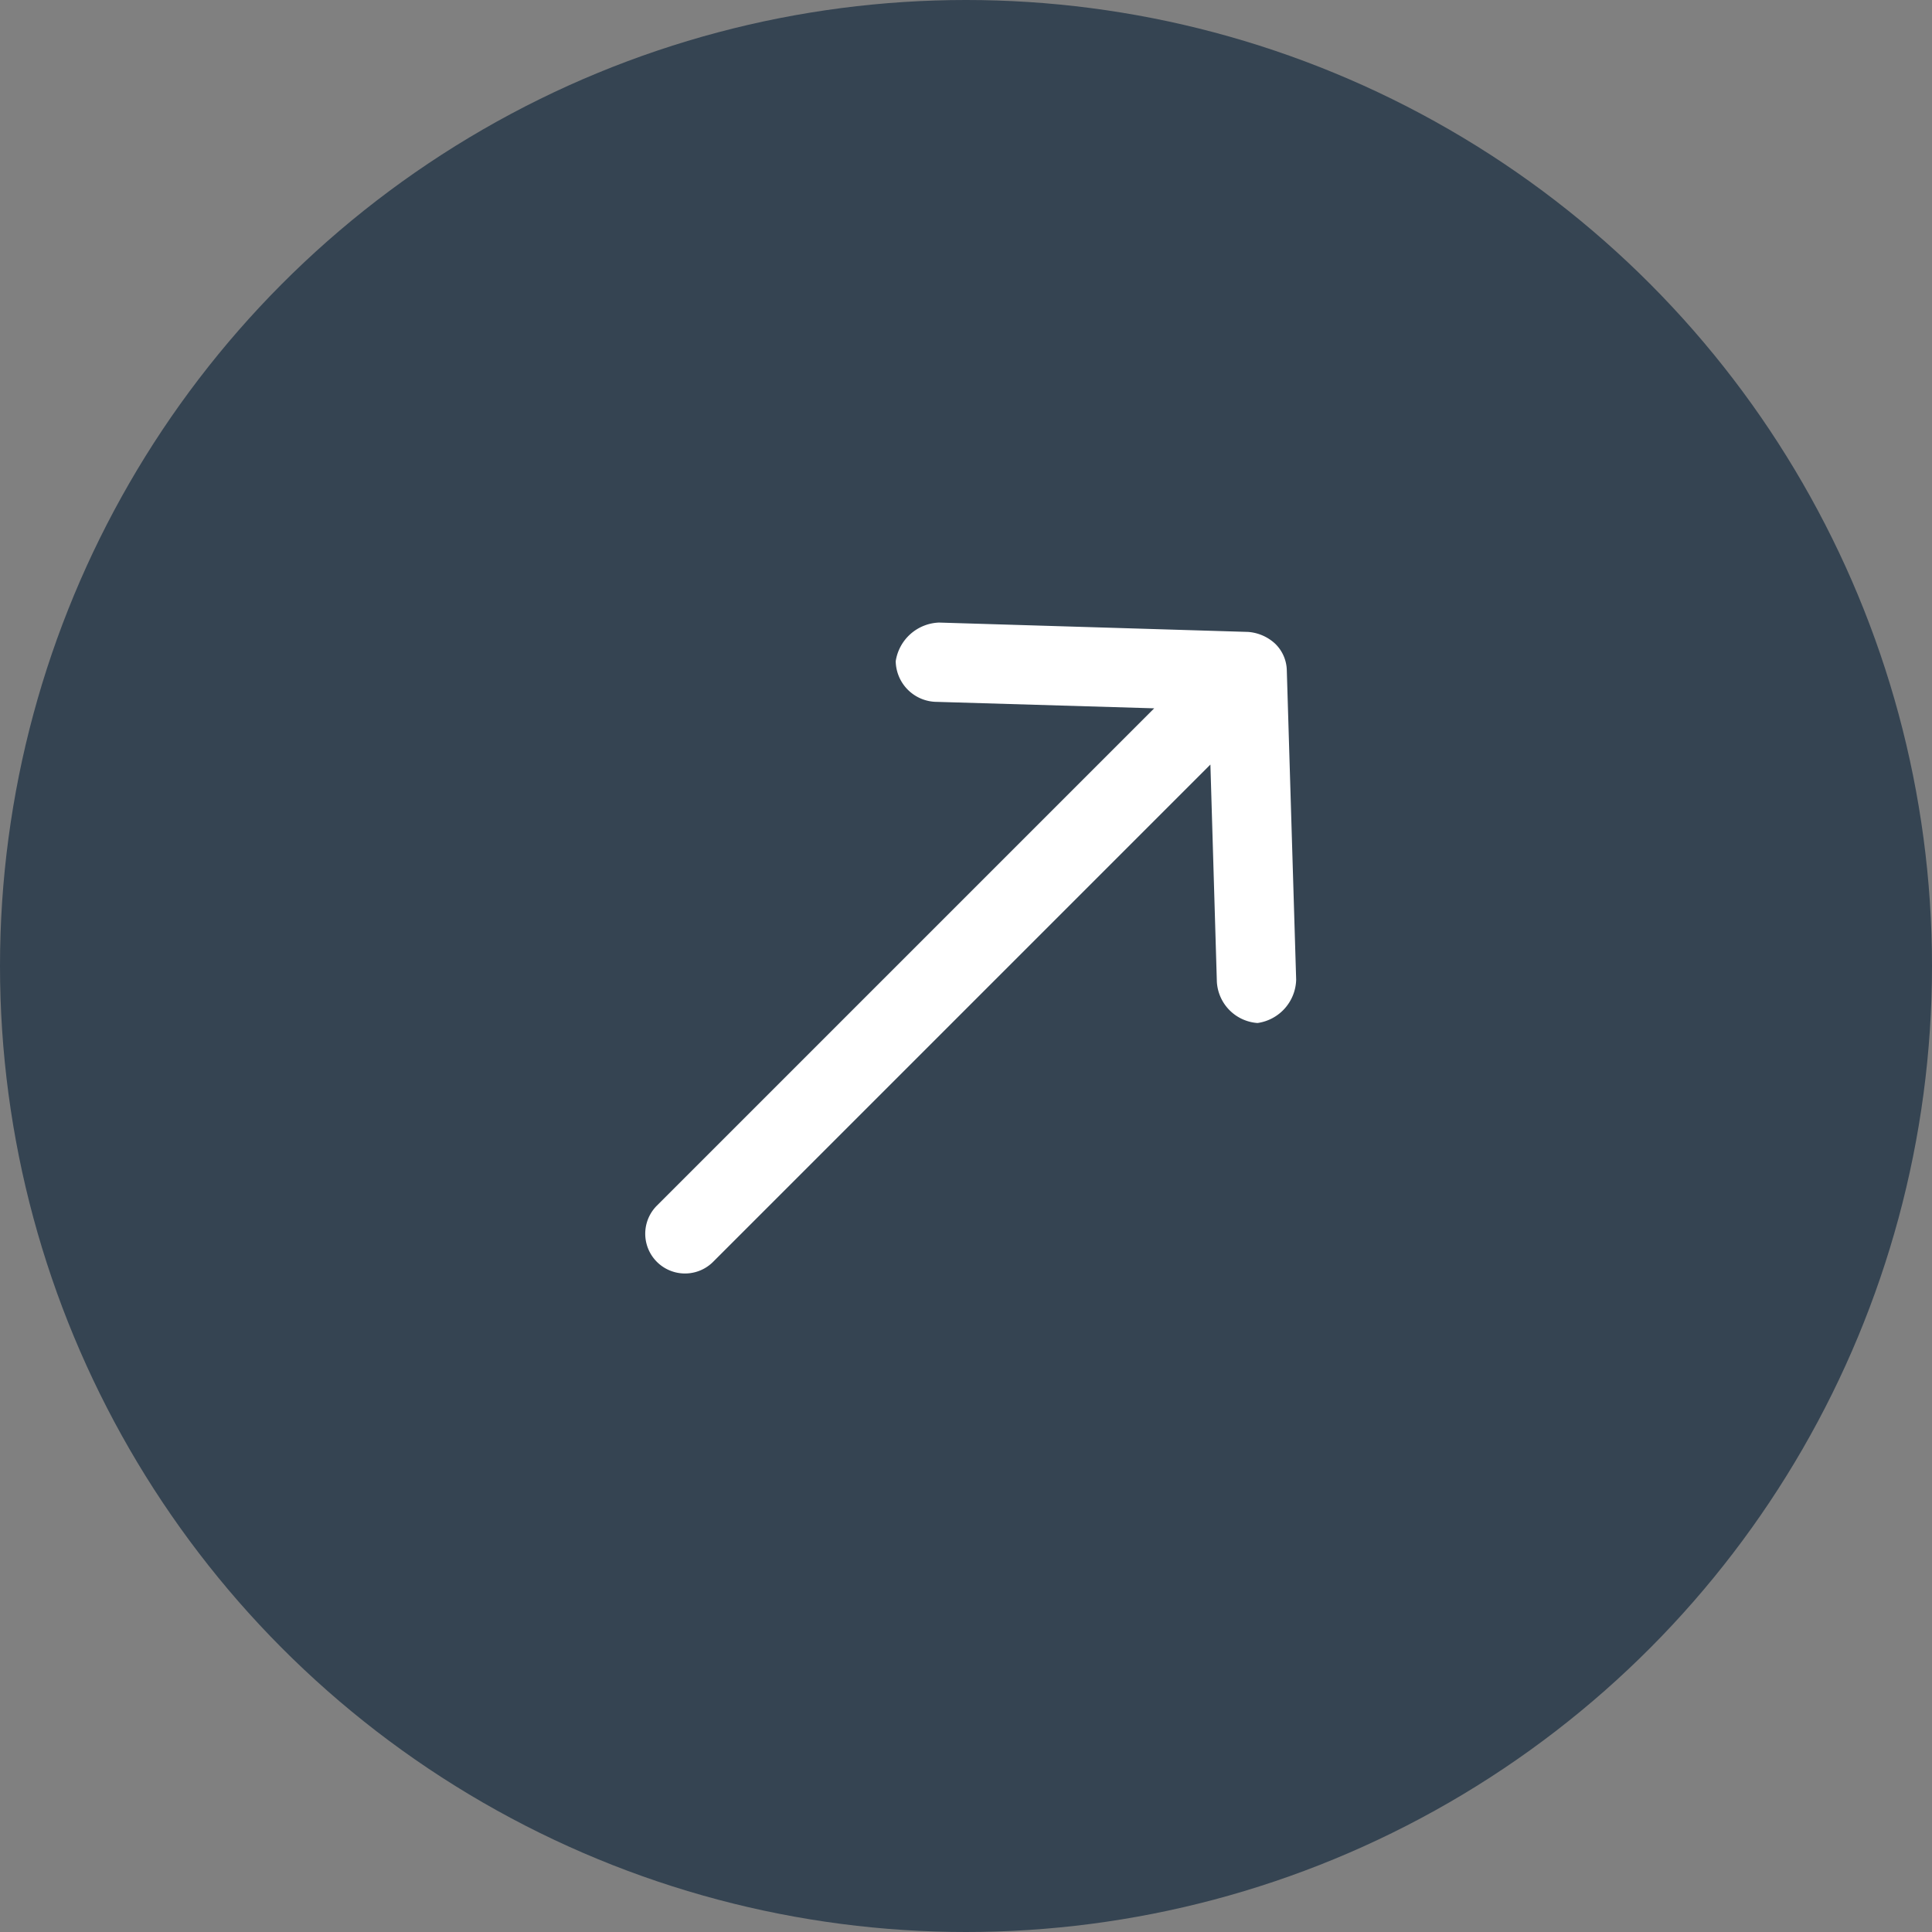
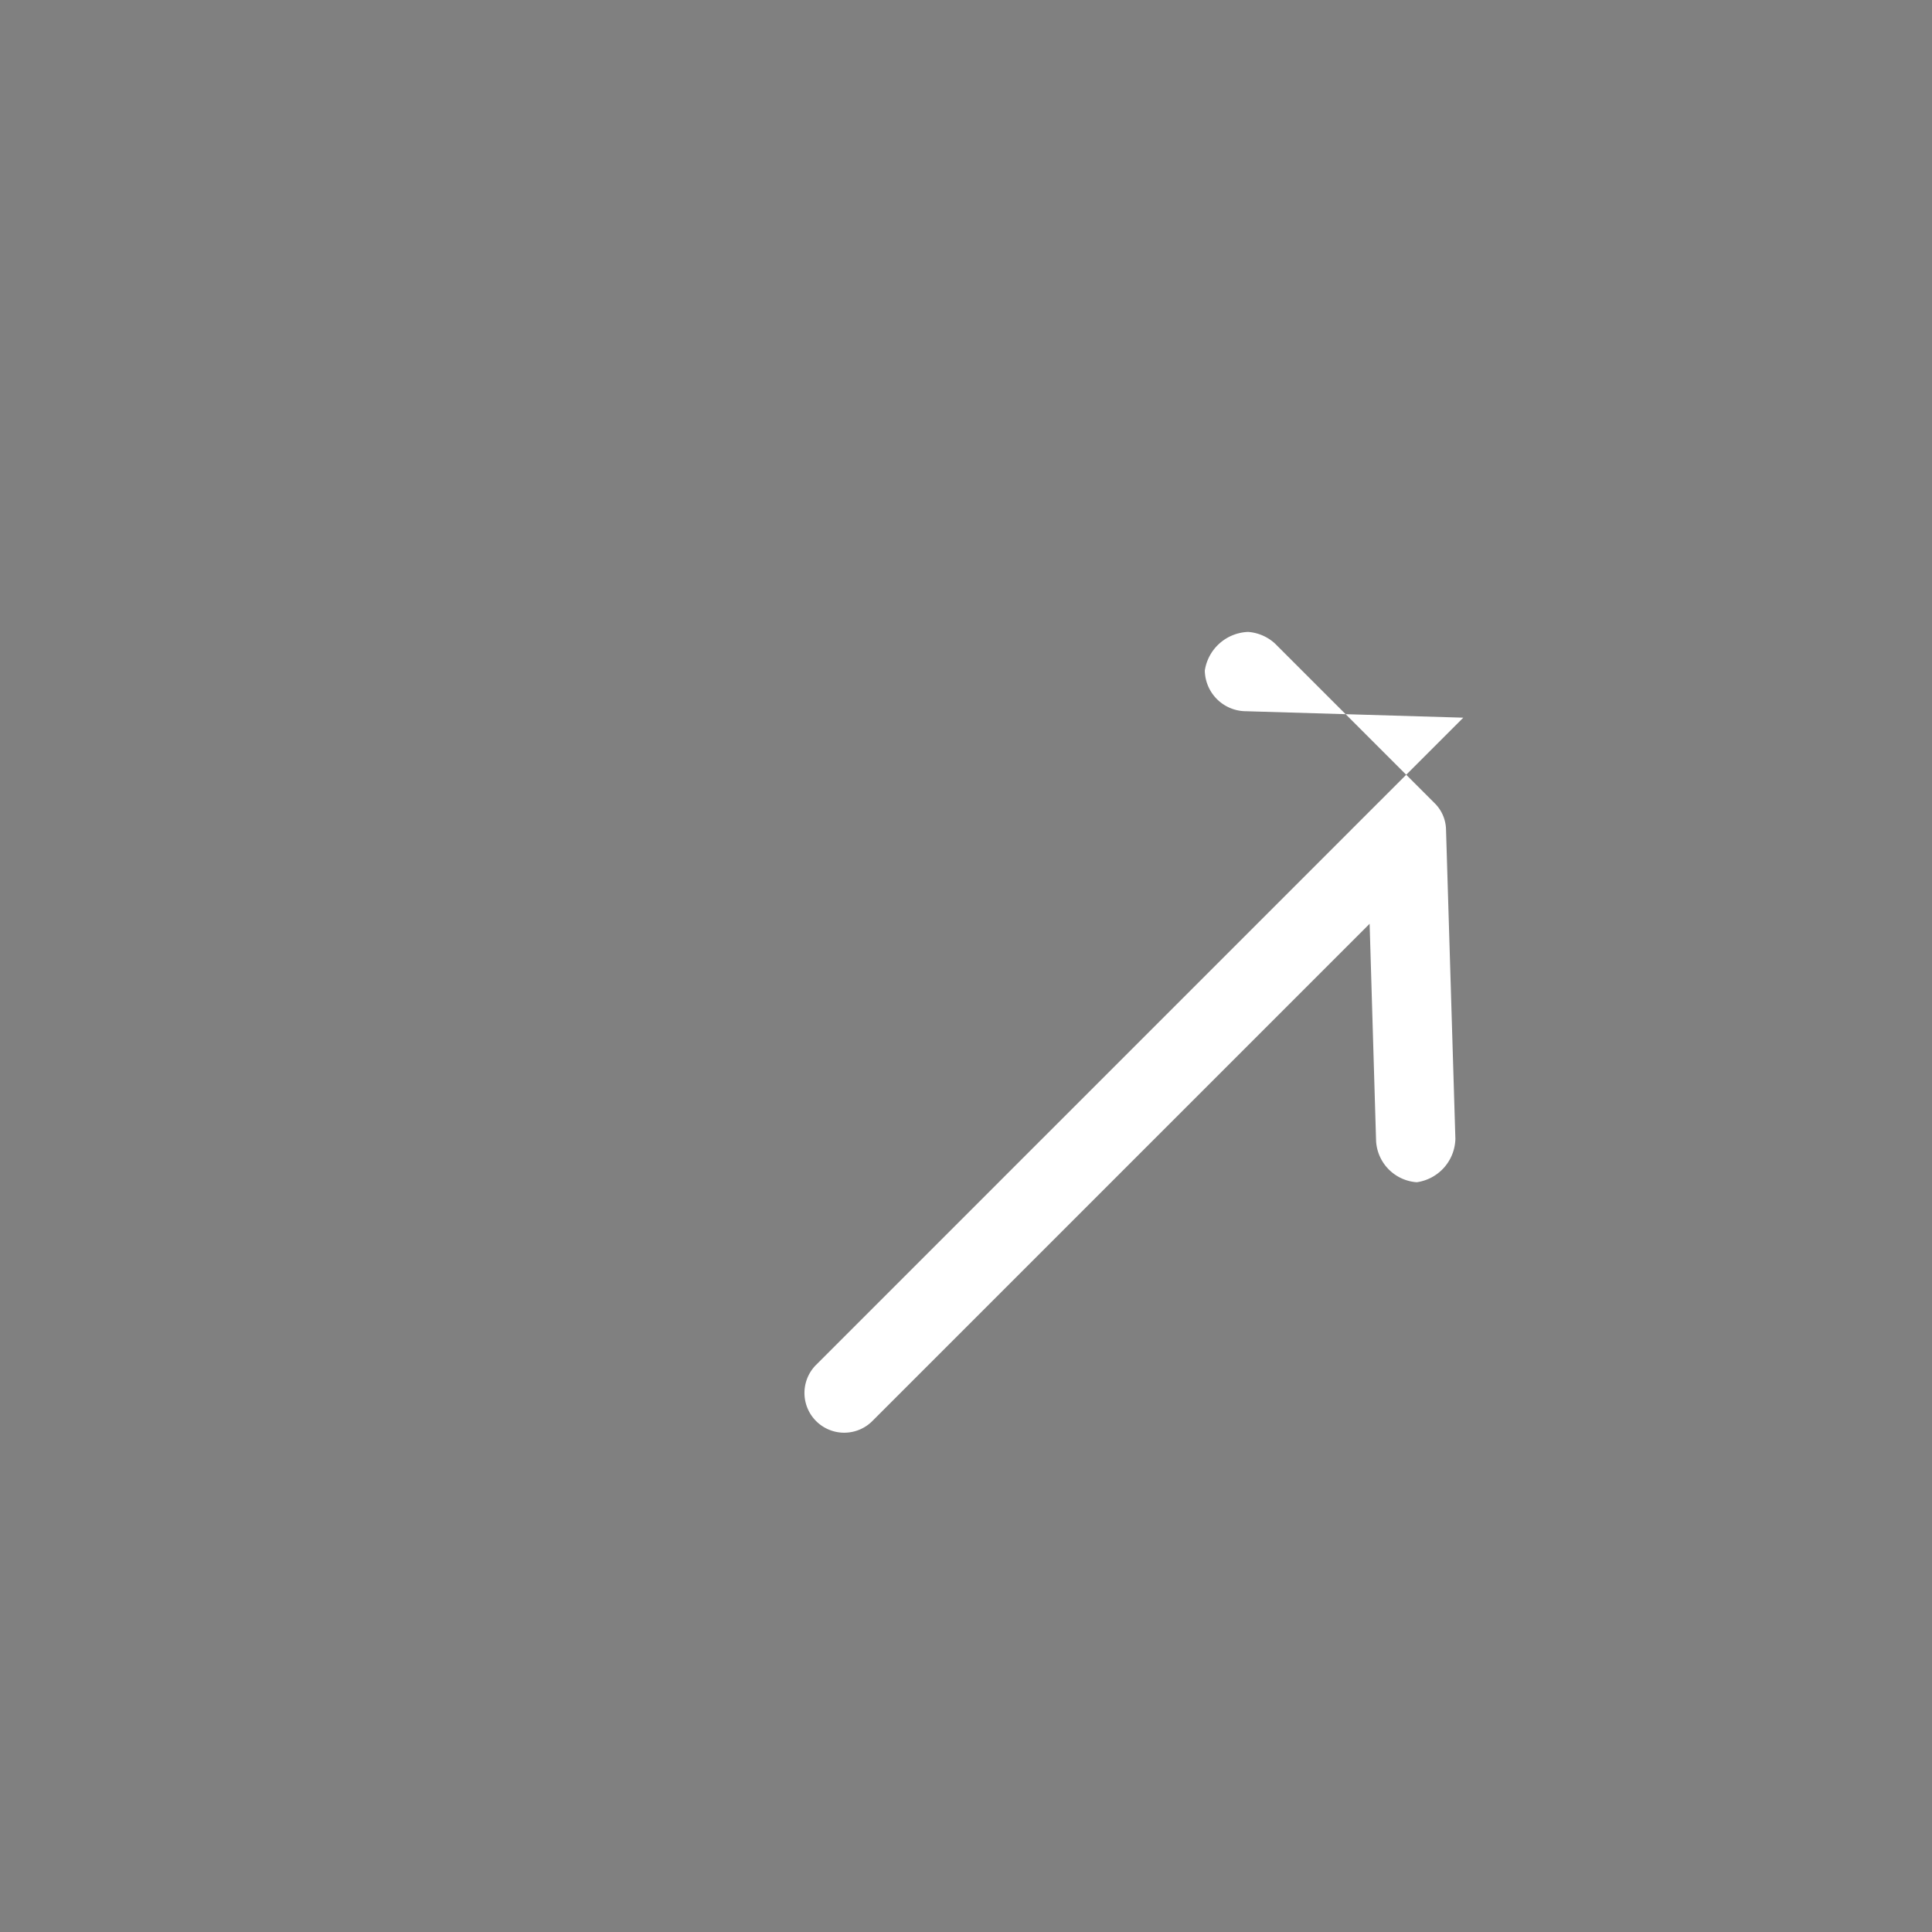
<svg xmlns="http://www.w3.org/2000/svg" width="40" height="40" viewBox="0 0 40 40">
  <rect x="0" y="0" width="40" height="40" fill="#808080" stroke="none" />
  <g id="Group_16844" data-name="Group 16844" transform="translate(-443 -5148)">
-     <circle id="Ellipse_680" data-name="Ellipse 680" cx="20" cy="20" r="20" transform="translate(443 5148)" fill="#354452" />
    <g id="Group_16027" data-name="Group 16027" transform="translate(-203.75 5884.66) rotate(-135)">
-       <path id="Path_14780" data-name="Path 14780" d="M35.486,987.463a.923.923,0,0,0,.566-.223l4.662-4.388a.942.942,0,0,0,.069-1.2.857.857,0,0,0-1.2.009l-3.274,3.085V970.185a.823.823,0,0,0-1.646,0v14.561l-3.274-3.085a.907.907,0,0,0-1.2-.009.93.93,0,0,0,.069,1.2l4.662,4.388a.791.791,0,0,0,.566.223Z" transform="translate(0)" fill="#fff" />
+       <path id="Path_14780" data-name="Path 14780" d="M35.486,987.463a.923.923,0,0,0,.566-.223a.942.942,0,0,0,.069-1.2.857.857,0,0,0-1.2.009l-3.274,3.085V970.185a.823.823,0,0,0-1.646,0v14.561l-3.274-3.085a.907.907,0,0,0-1.2-.009.93.93,0,0,0,.069,1.2l4.662,4.388a.791.791,0,0,0,.566.223Z" transform="translate(0)" fill="#fff" />
    </g>
  </g>
</svg>